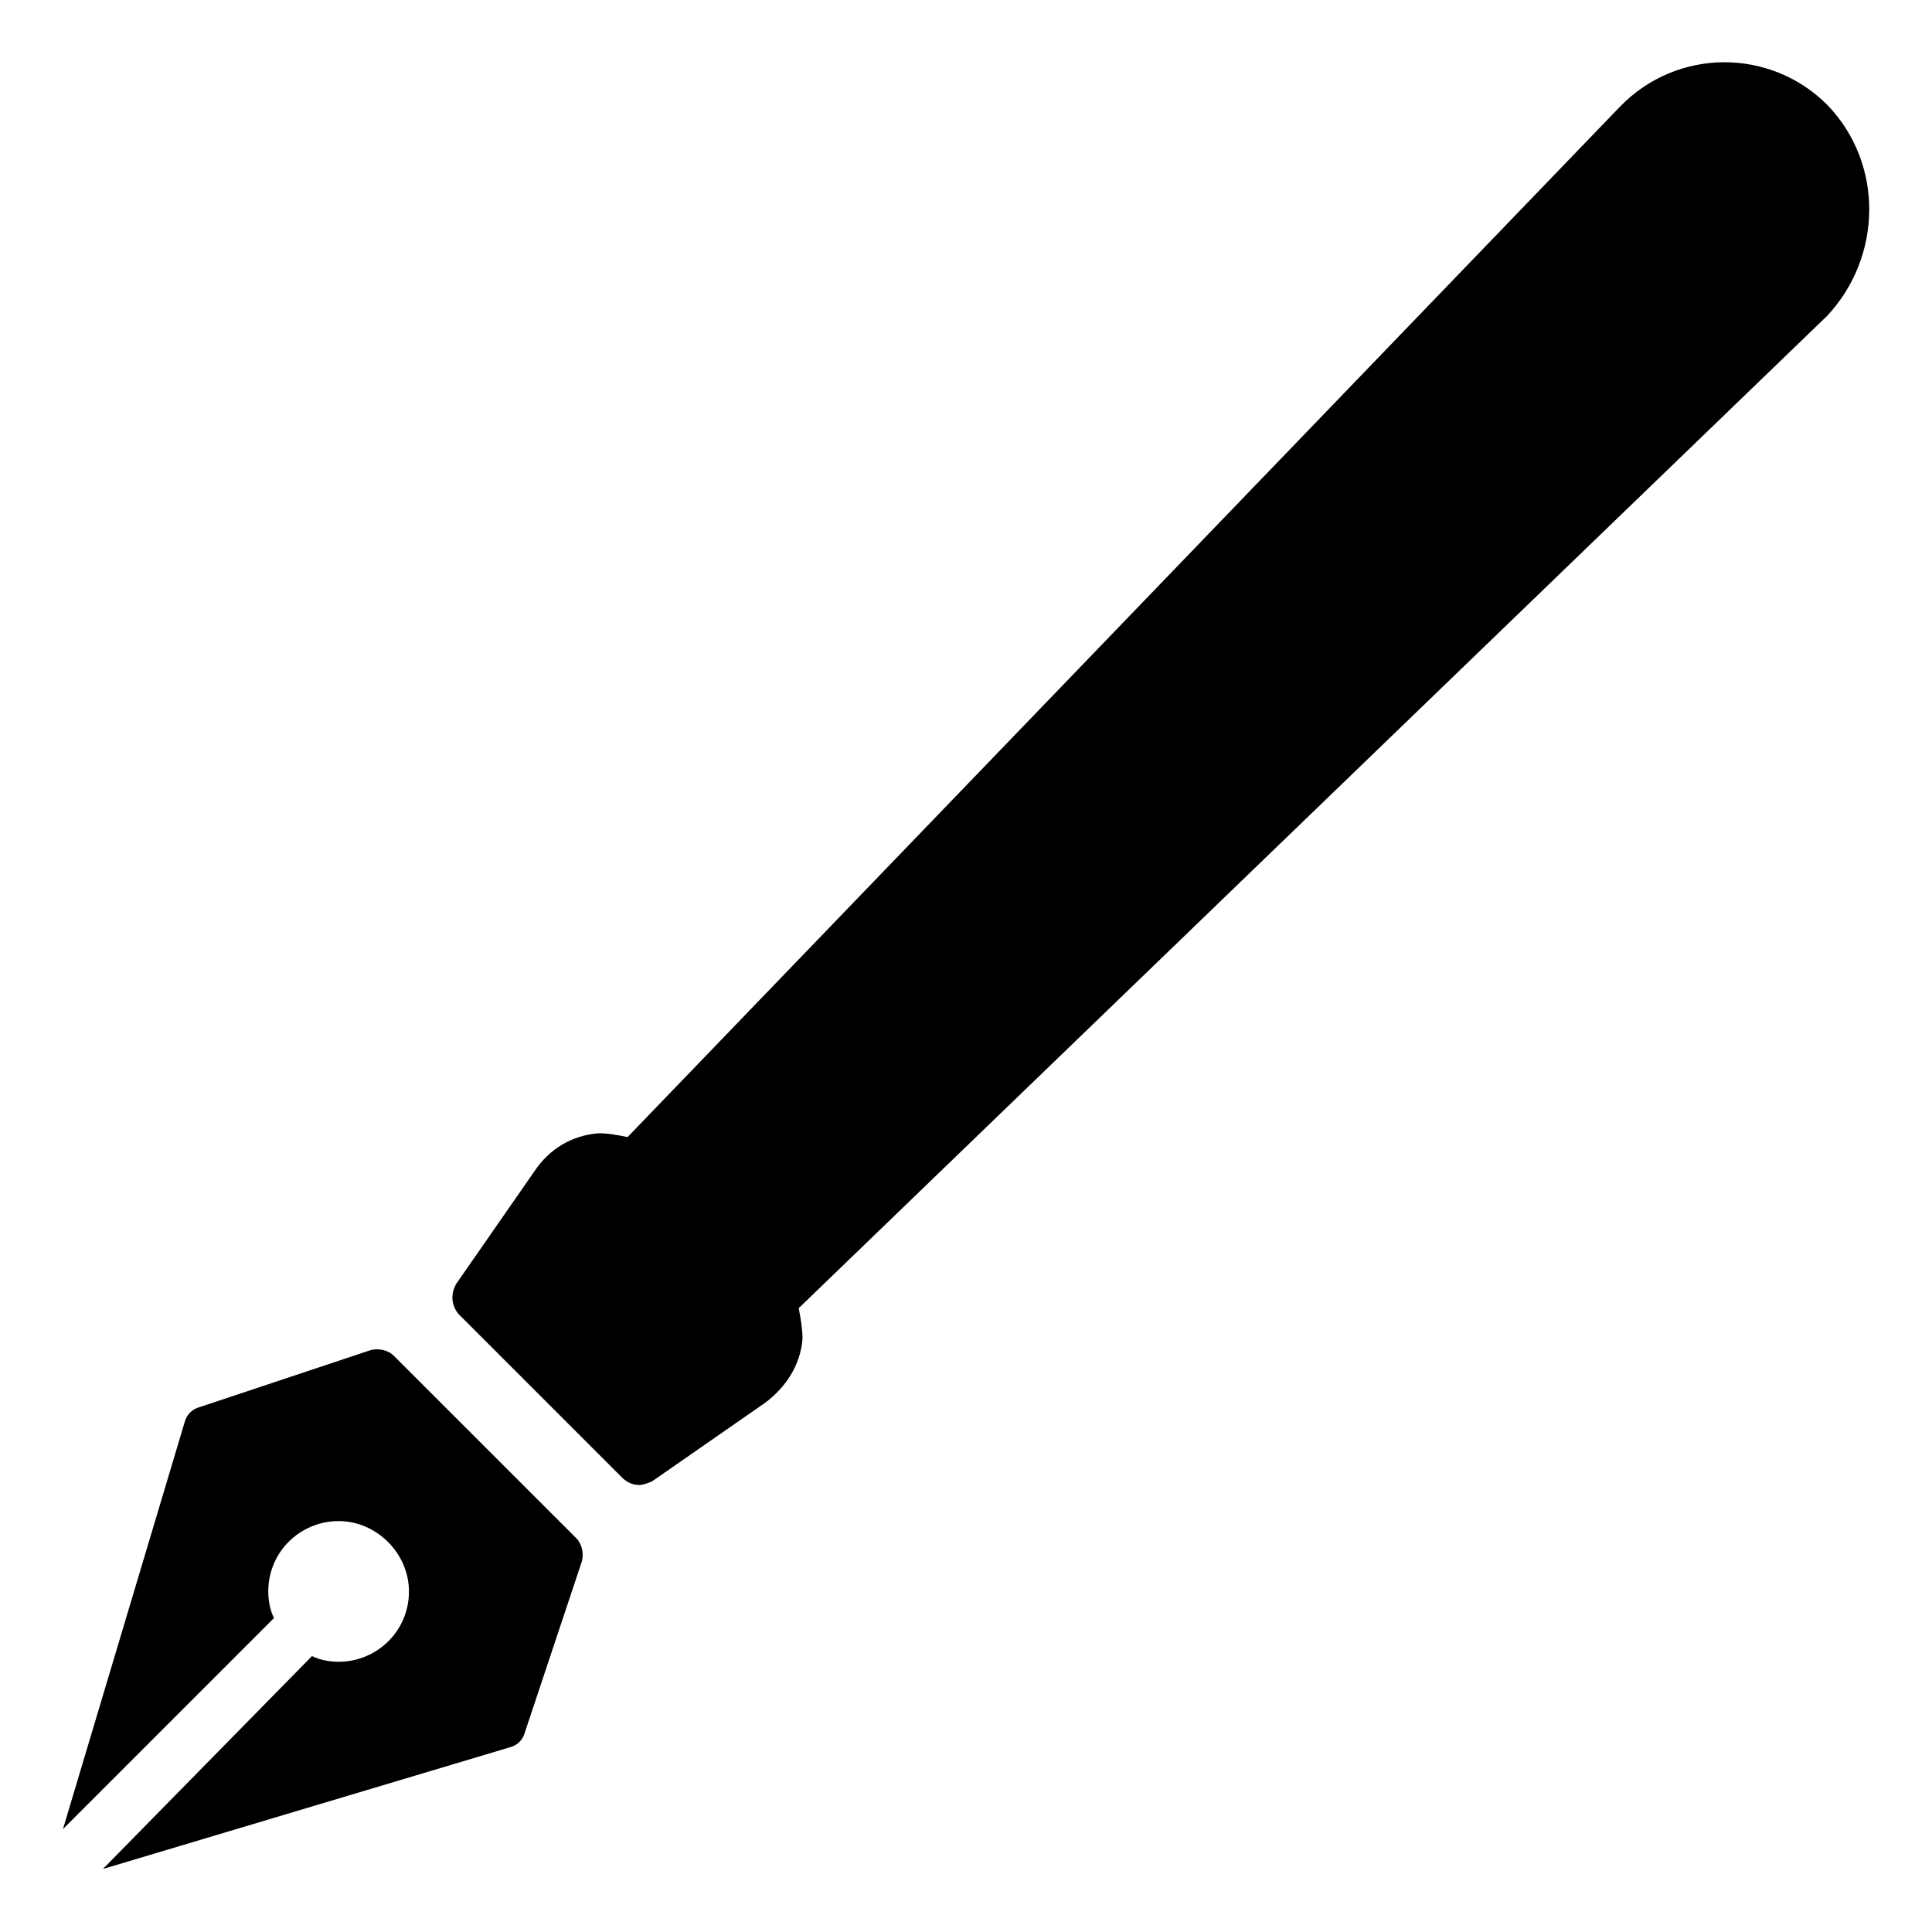
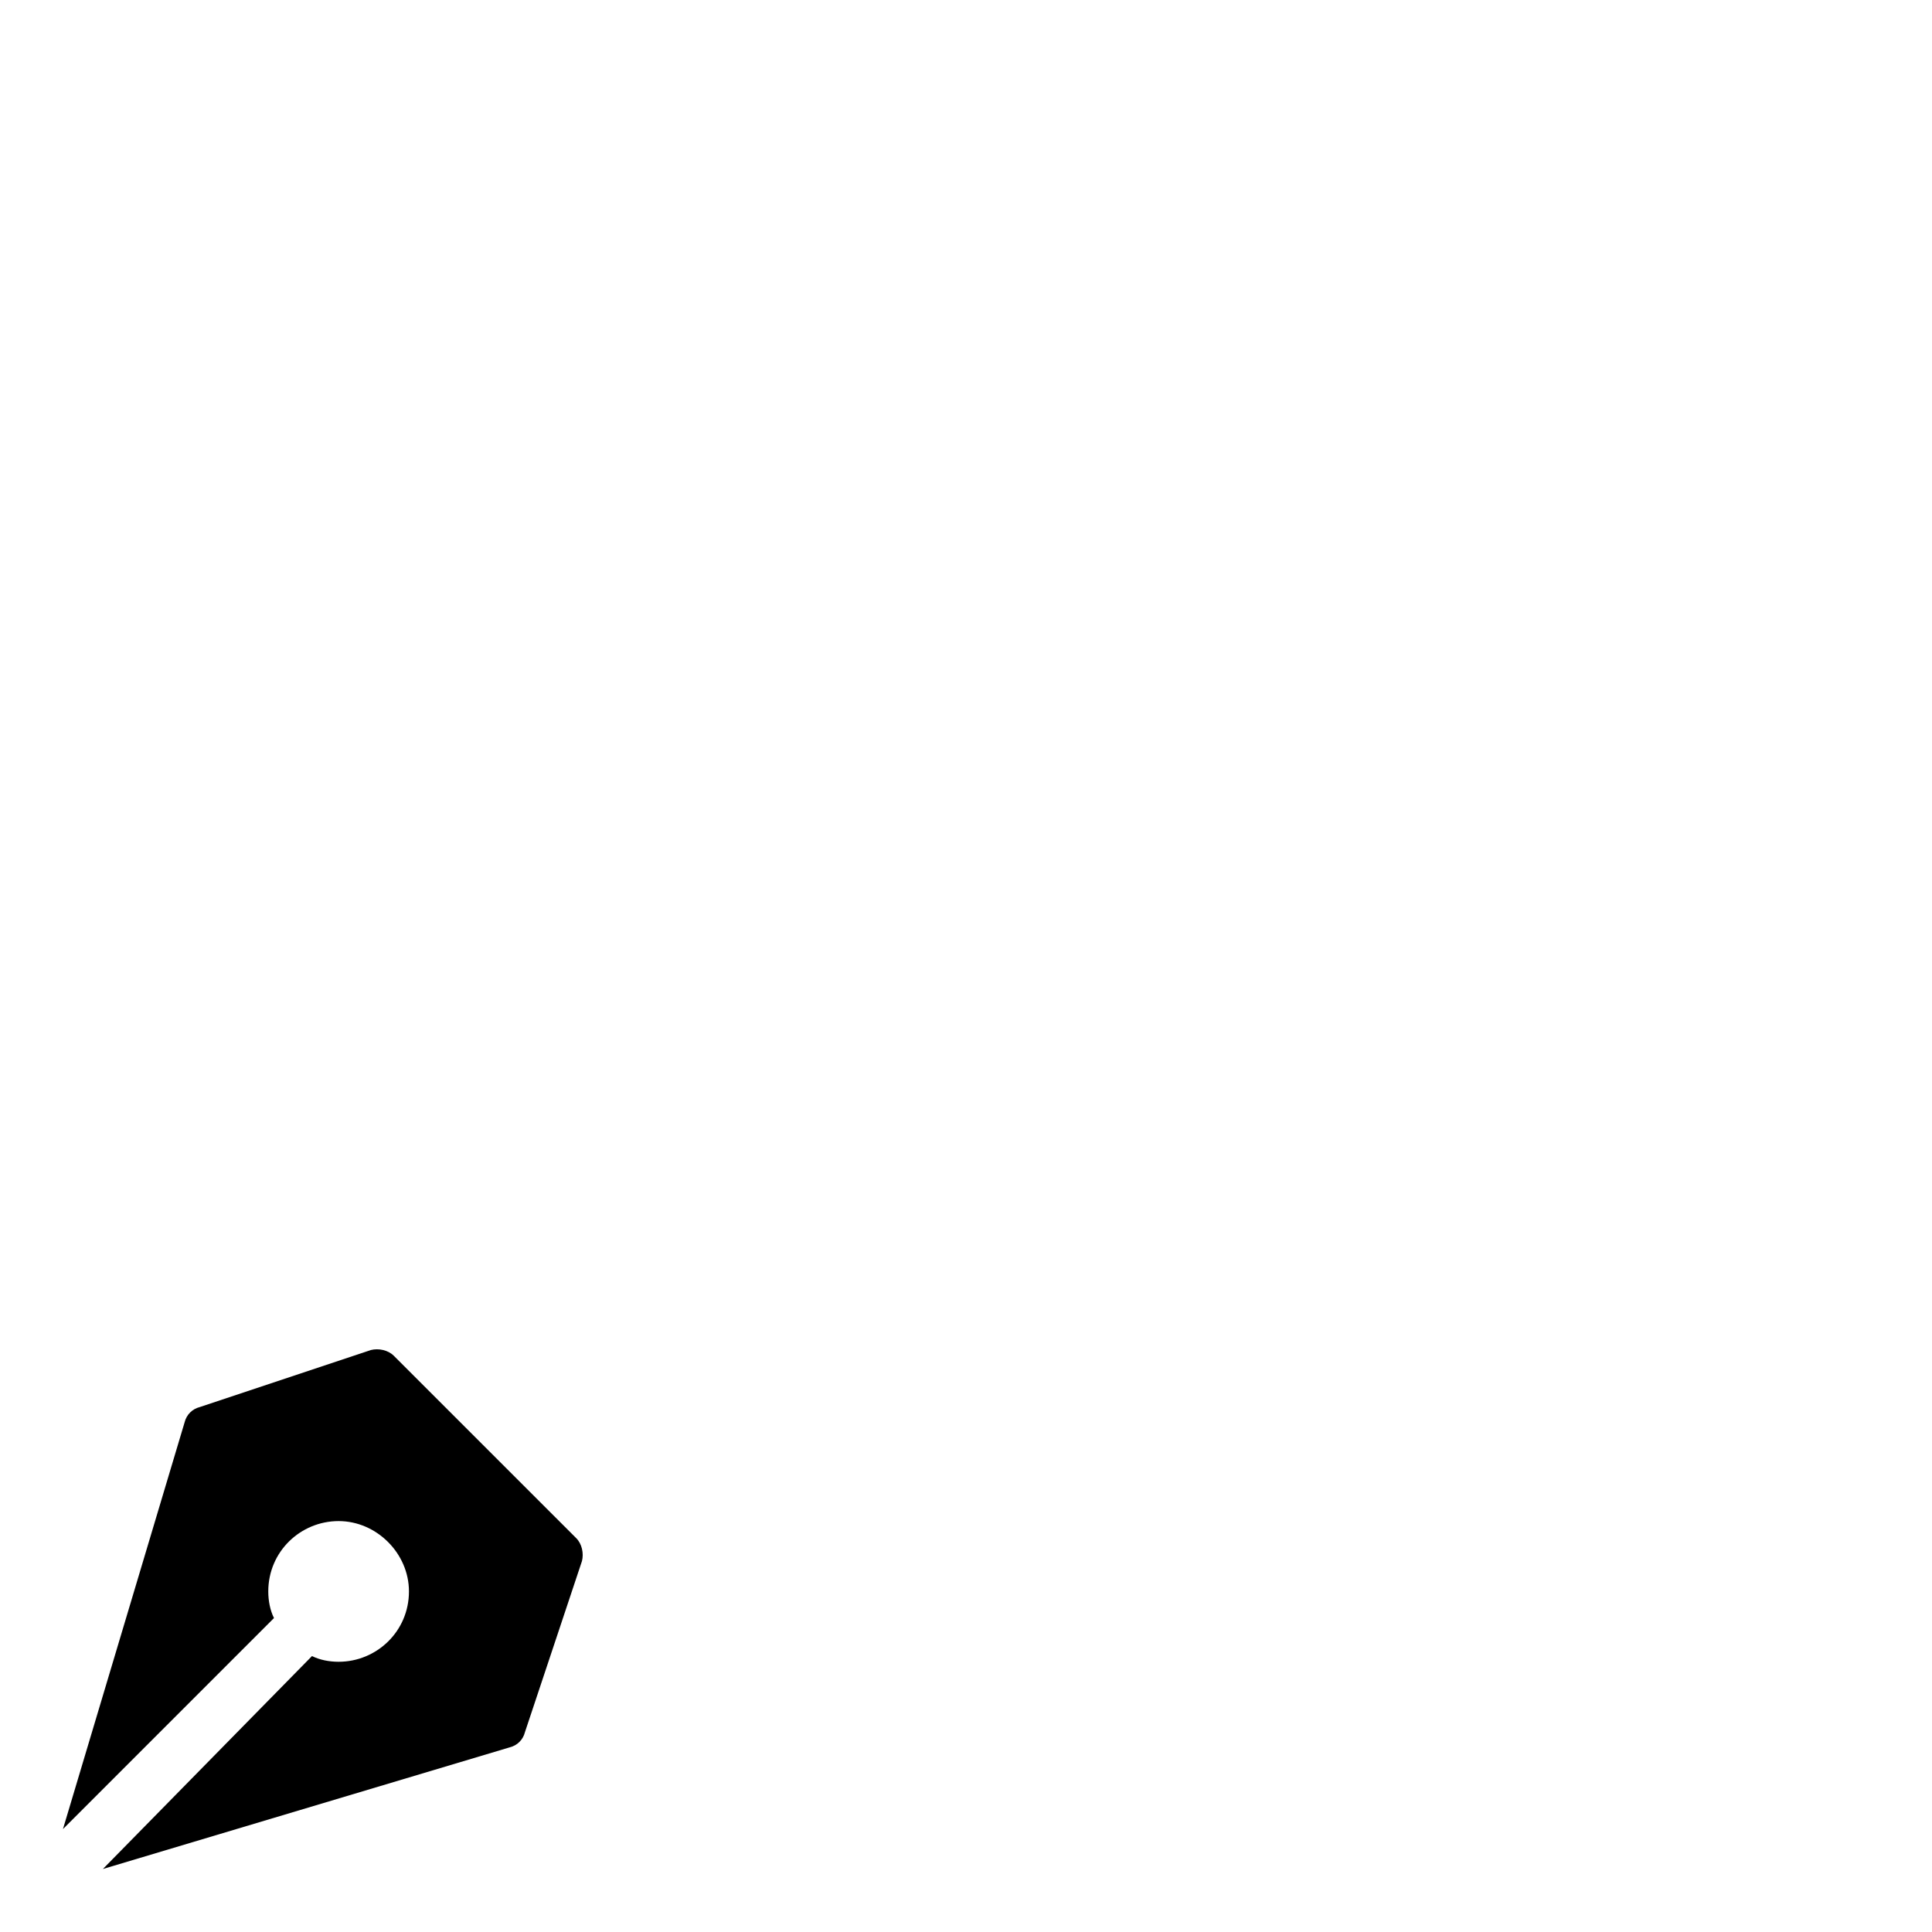
<svg xmlns="http://www.w3.org/2000/svg" fill="#000000" width="800px" height="800px" version="1.1" viewBox="144 144 512 512">
  <g>
    <path d="m248.35 503.28c-1.512-1.512-4.031-2.016-6.047-1.512l-45.344 15.113c-2.016 0.504-3.527 2.016-4.031 4.031l-32.242 107.81 55.922-55.922c-1.008-2.016-1.512-4.535-1.512-7.055 0-10.578 8.566-18.641 18.641-18.641 10.078 0 18.641 8.566 18.641 18.641 0 10.578-8.566 18.641-18.641 18.641-2.519 0-5.039-0.504-7.055-1.512l-55.414 56.43 107.82-32.242c2.016-0.504 3.527-2.016 4.031-4.031l15.113-45.344c0.504-2.016 0-4.535-1.512-6.047z" />
-     <path d="m628.22 171.77c-15.113-15.113-39.801-15.113-54.914 0.504l-262.99 273.06c-2.519-0.504-5.039-1.008-7.559-1.008-7.055 0.504-13.098 4.031-17.129 10.078l-20.656 29.727c-1.512 2.519-1.512 5.543 0.504 8.062l43.328 43.328c1.008 1.008 2.519 2.016 4.535 2.016 1.008 0 2.519-0.504 3.527-1.008l29.727-20.656c5.543-4.031 9.574-10.078 10.078-17.129 0-2.519-0.504-5.543-1.008-8.062l272.56-262.99c14.605-15.621 15.109-40.309-0.008-55.926z" />
  </g>
</svg>